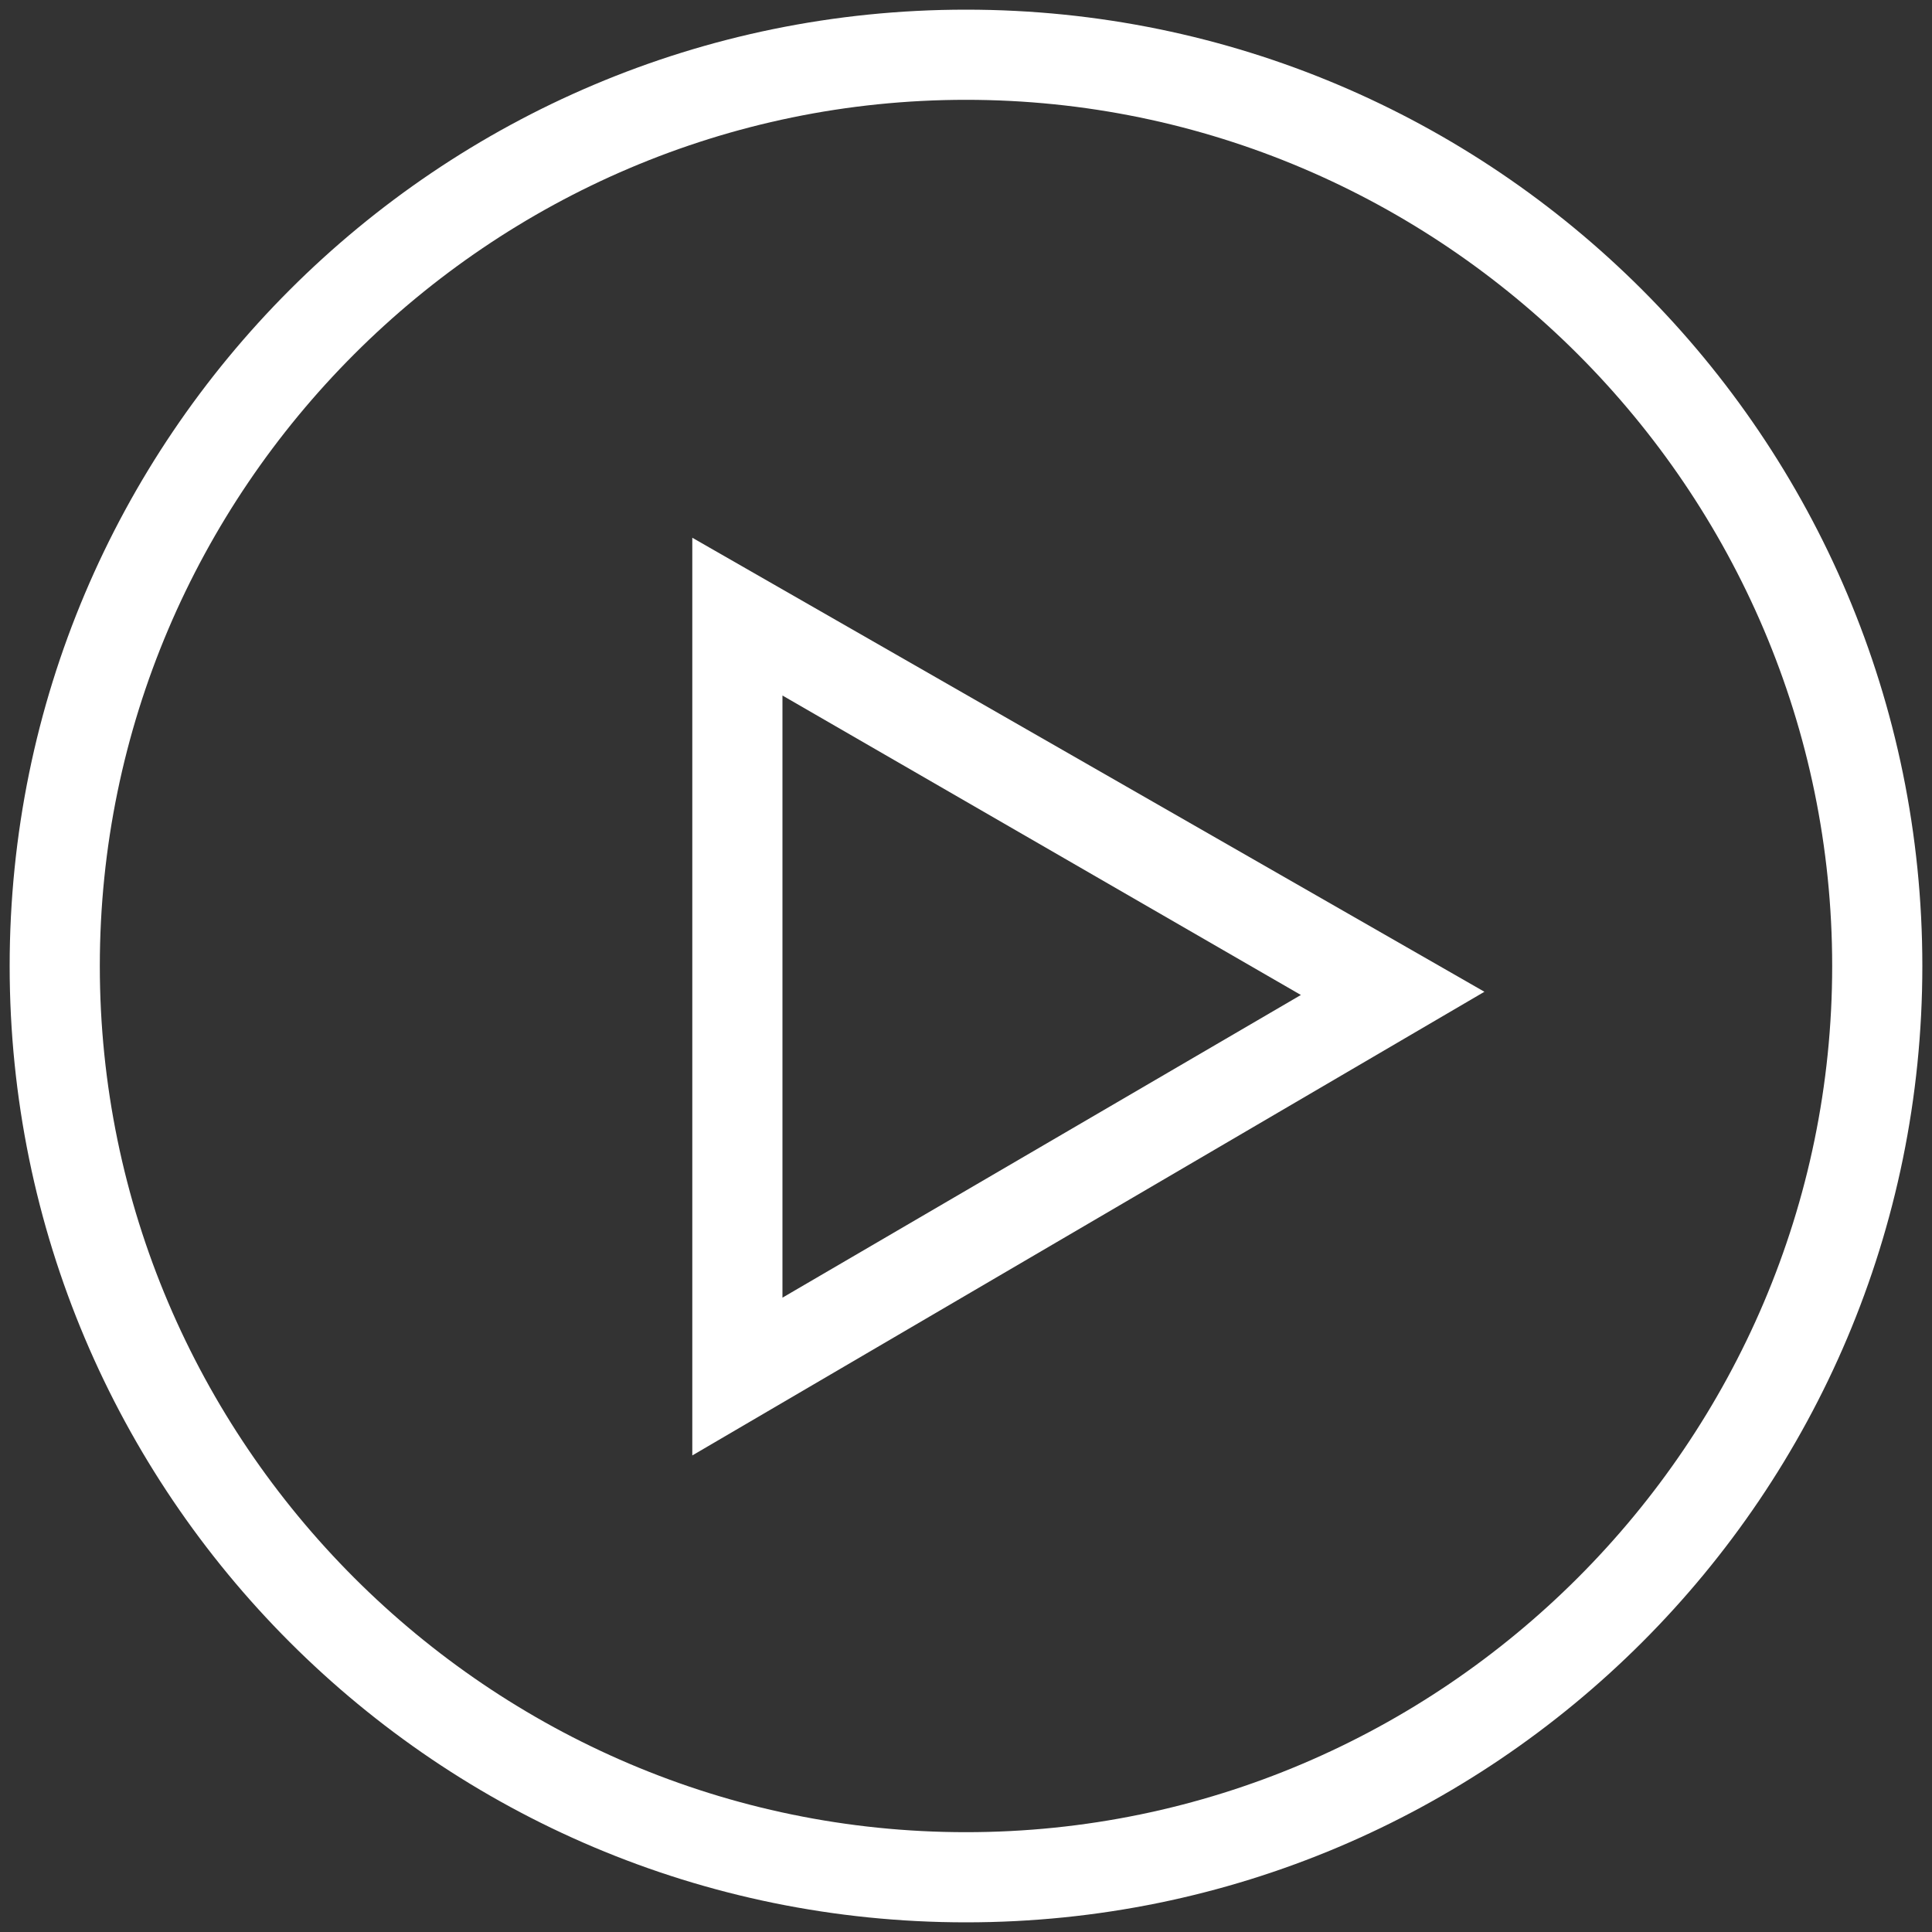
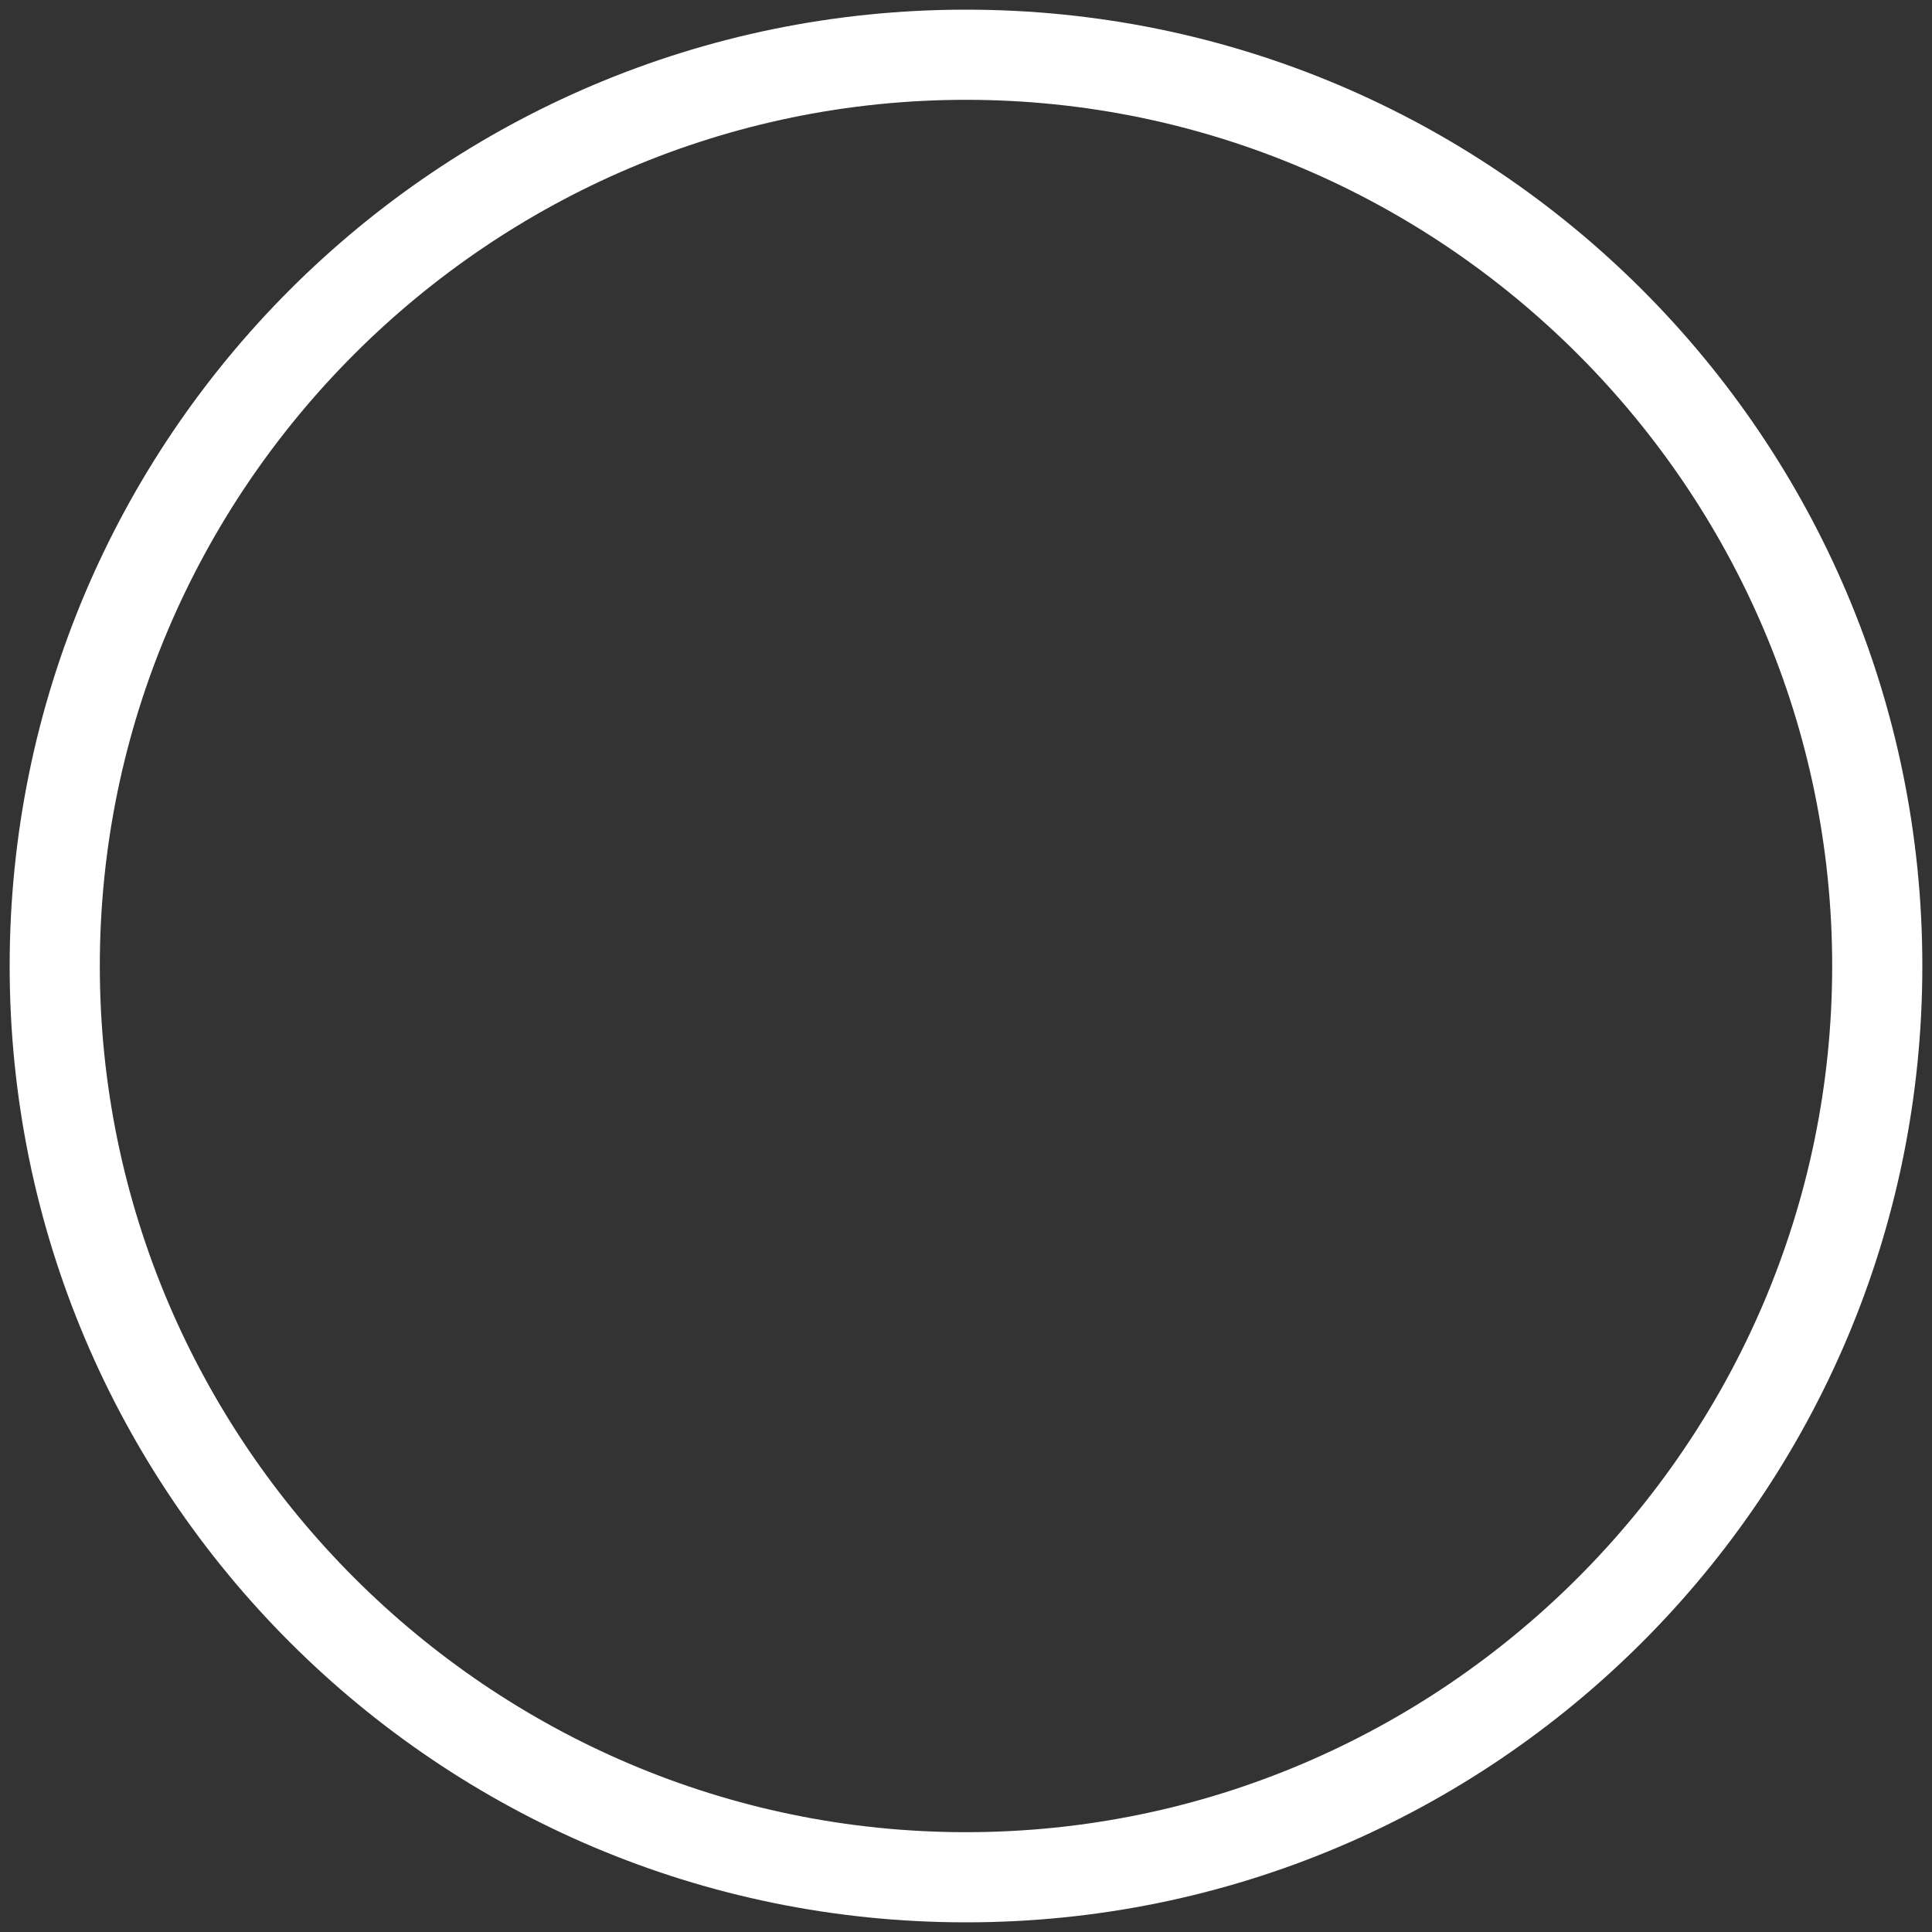
<svg xmlns="http://www.w3.org/2000/svg" version="1.1" id="Layer_1" x="0px" y="0px" viewBox="0 0 60 60" style="enable-background:new 0 0 60 60;" xml:space="preserve">
  <rect x="0" y="0" width="60" height="60" fill="#333333" stroke="none" />
  <style type="text/css">
	.st0{fill:#FFFFFF;}
</style>
  <g>
    <path class="st0" d="M30,0.3C13.6,0.3,0.3,13.6,0.3,30c0,16.4,13.3,29.7,29.7,29.7c16.4,0,29.7-13.3,29.7-29.7   C59.7,13.6,46.4,0.3,30,0.3z M30,56.9C15.2,56.9,3.1,44.8,3.1,30S15.2,3.1,30,3.1S56.9,15.2,56.9,30S44.8,56.9,30,56.9z" />
-     <path class="st0" d="M21.5,45.2l24.6-14.4L21.5,16.7V45.2z M24.3,21.6l16.1,9.3l-16.1,9.4V21.6z" />
  </g>
</svg>